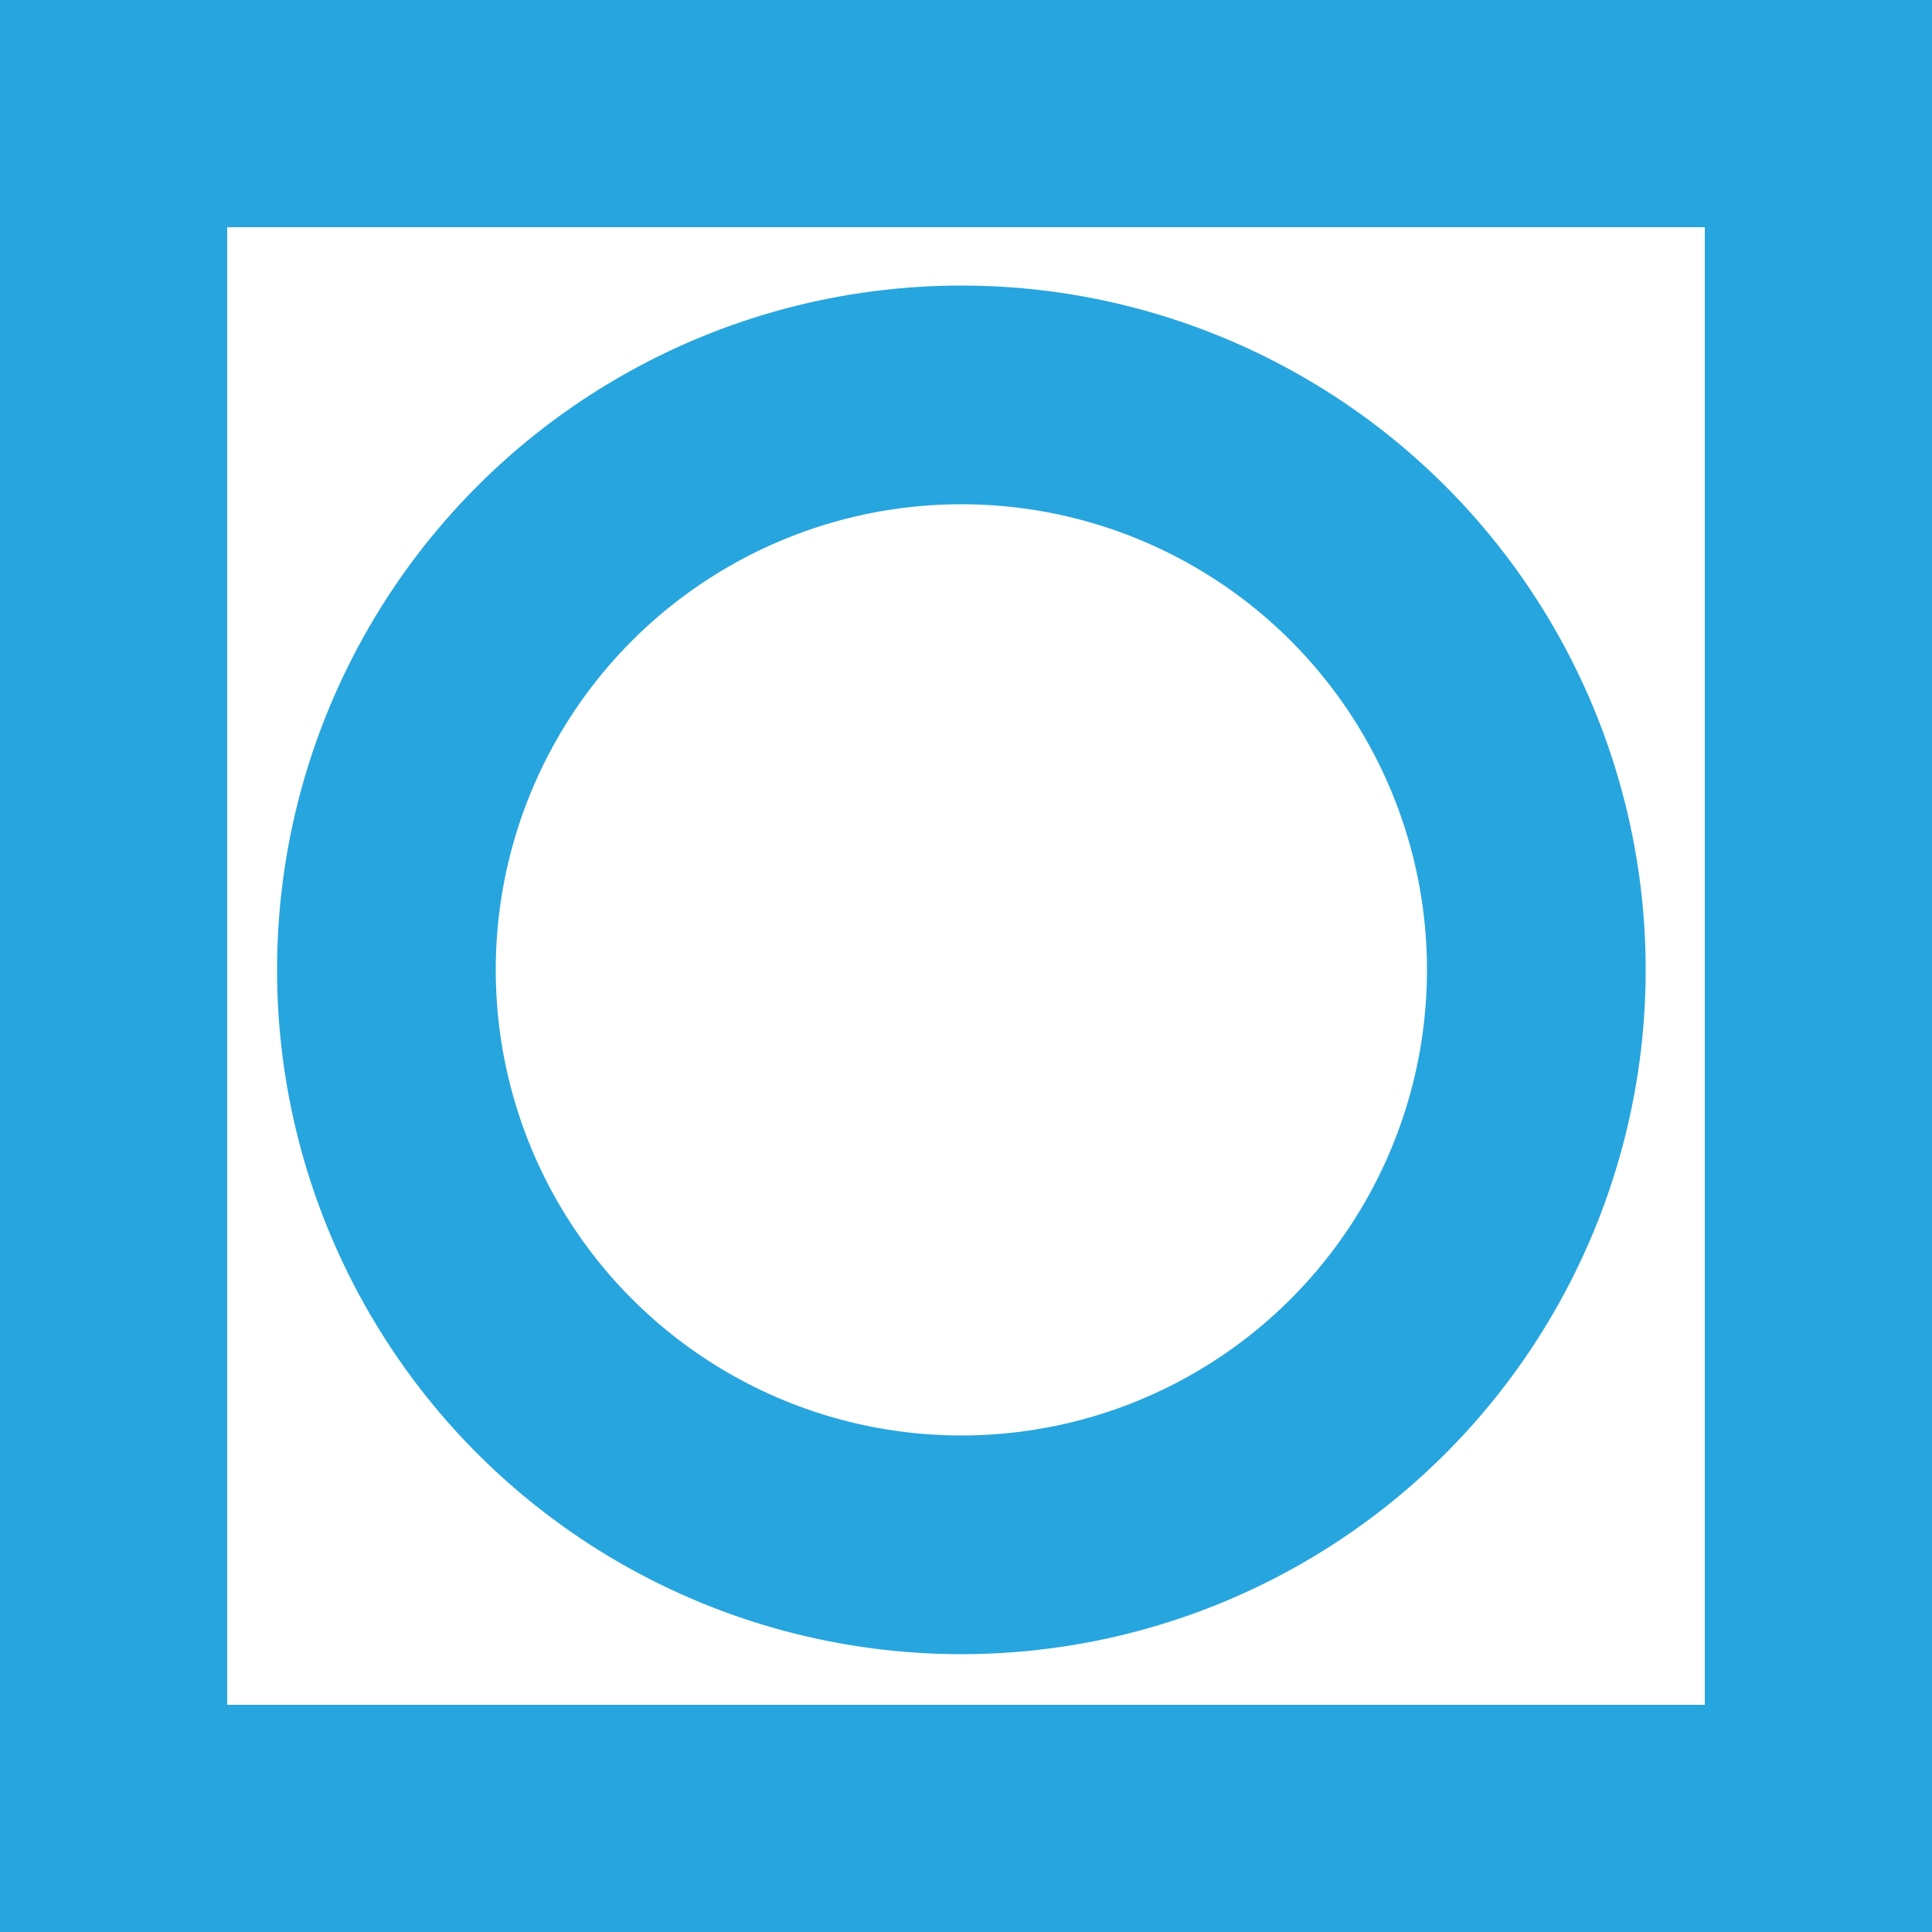
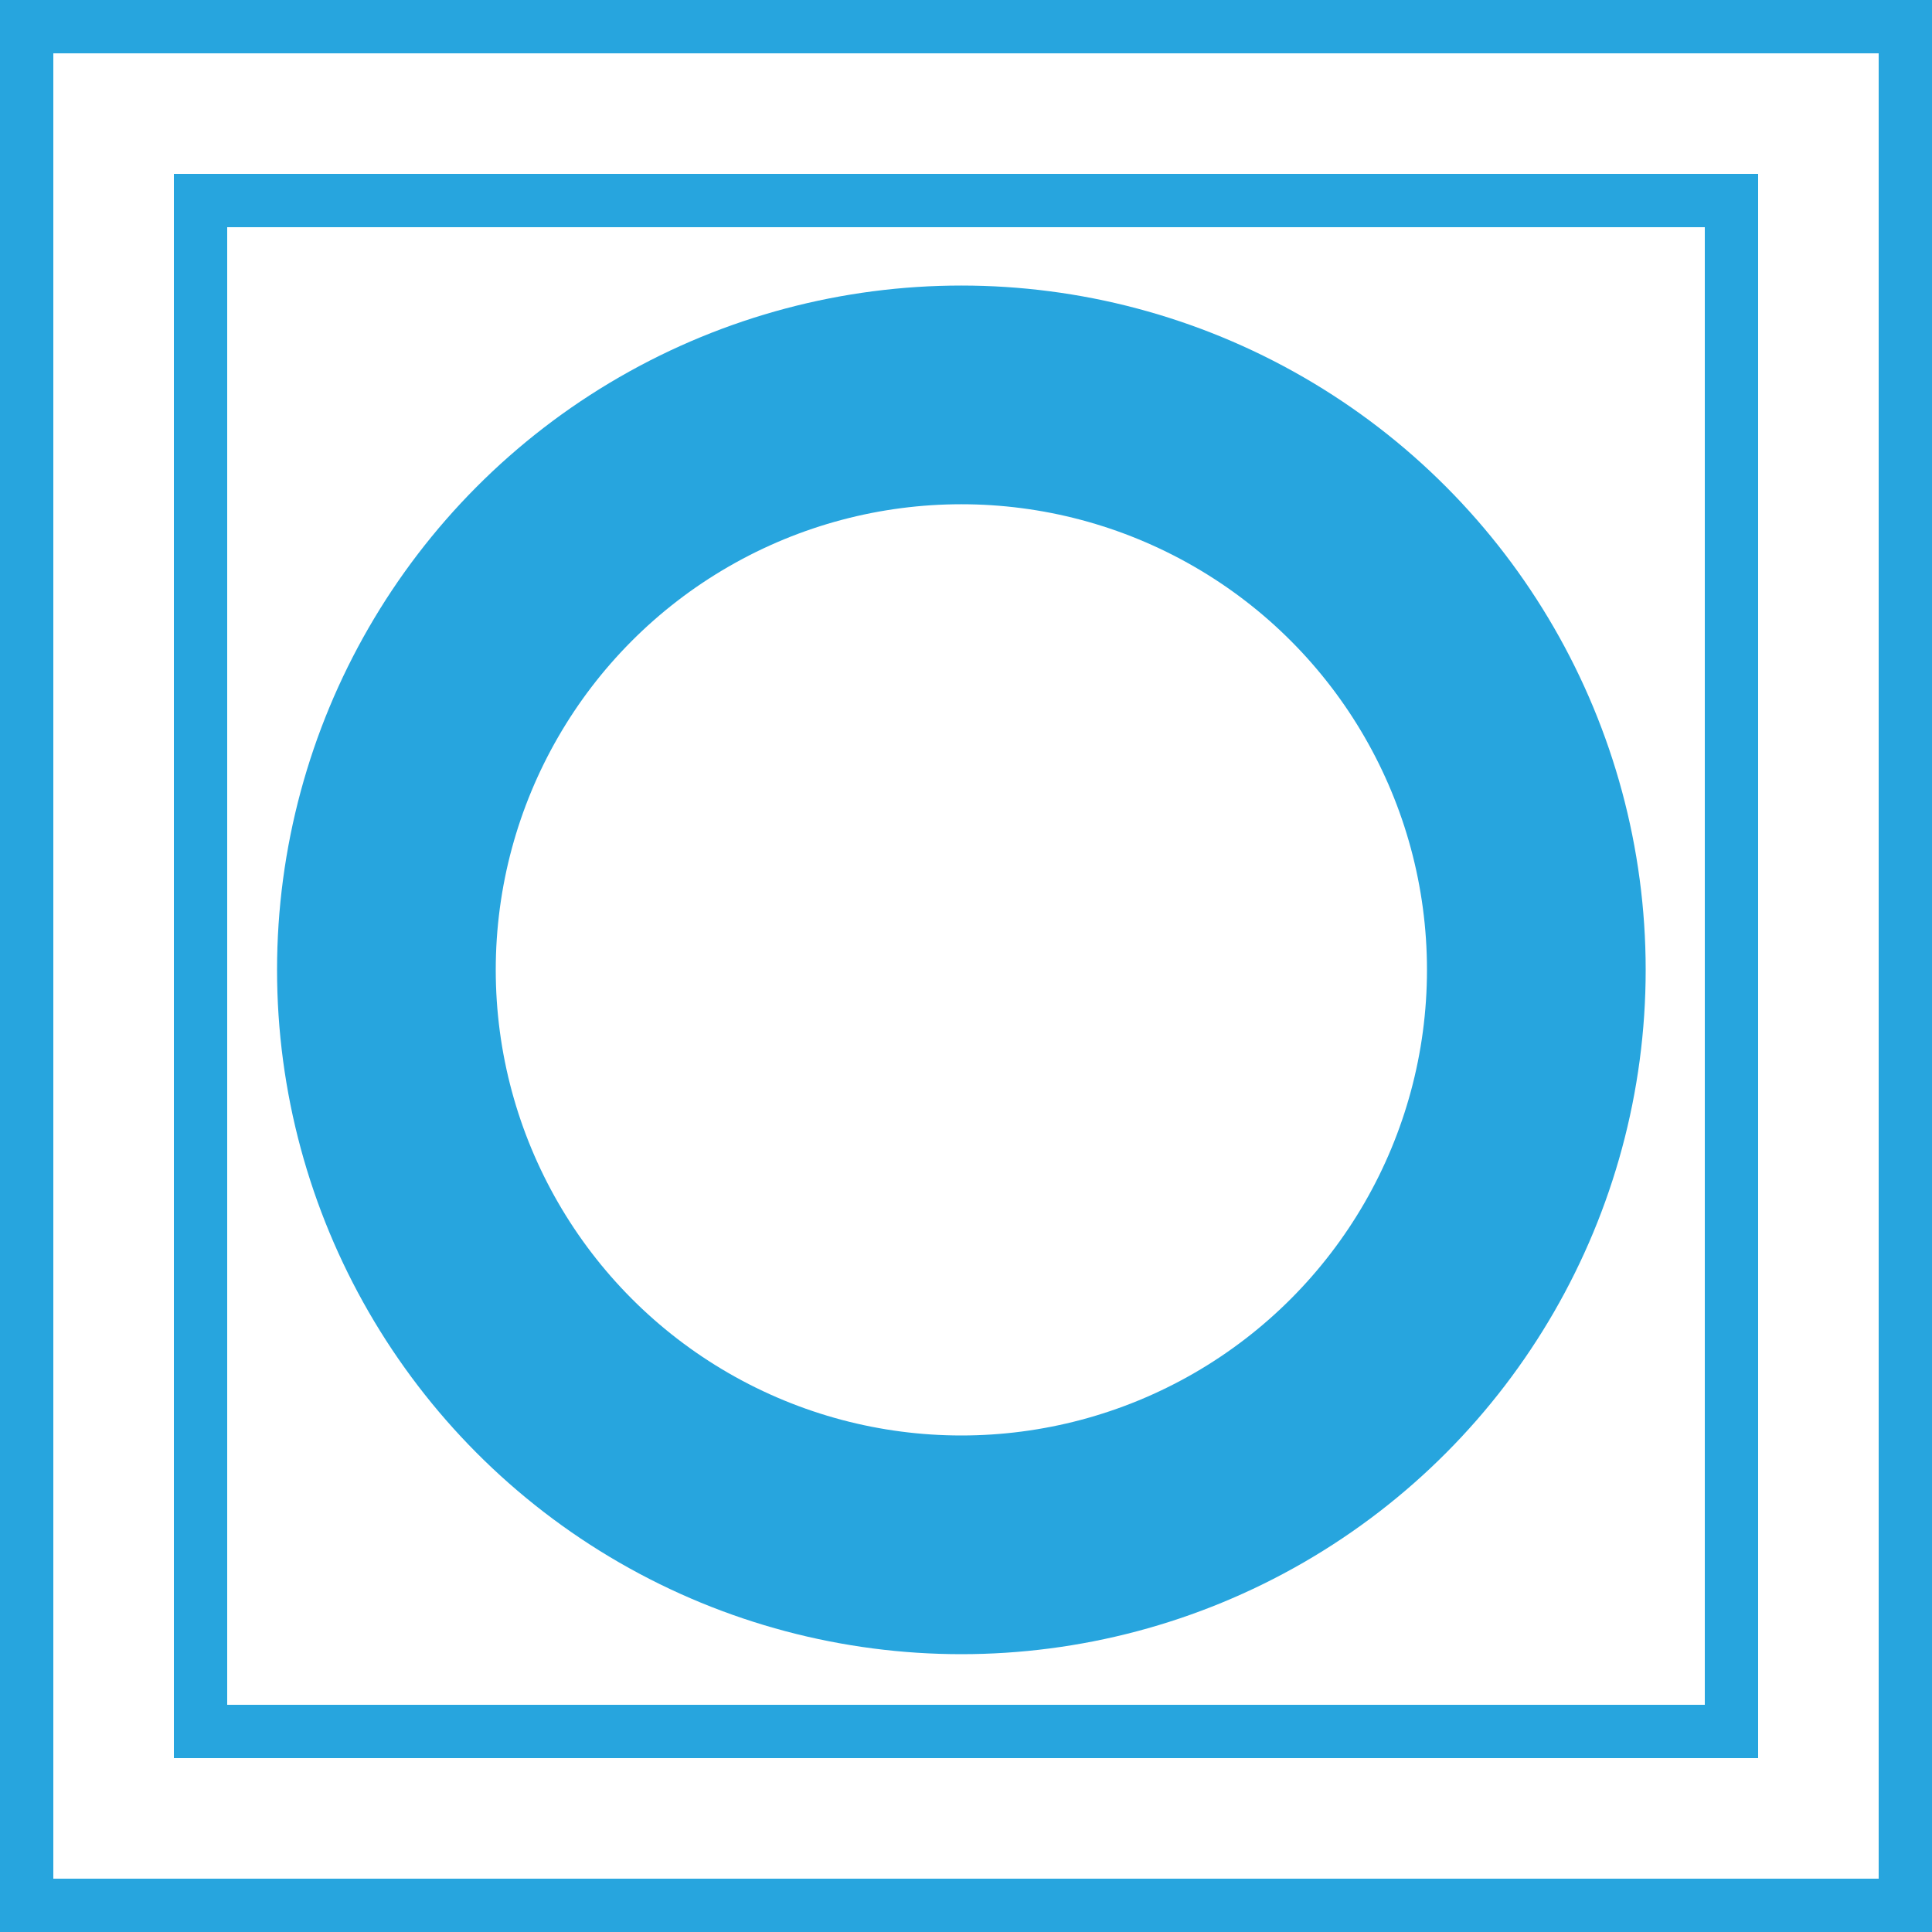
<svg xmlns="http://www.w3.org/2000/svg" viewBox="0 0 25 25">
  <defs>
    <style>.cls-1{fill:#27a5de;}.cls-2{fill:none;stroke:#27a5de;stroke-miterlimit:10;stroke-width:2.83px;}</style>
  </defs>
  <title>Tech_what </title>
  <g id="Layer_2" data-name="Layer 2">
    <g id="Layer_1-2" data-name="Layer 1">
-       <path class="cls-1" d="M24.66,24.66H.34V.34H24.66ZM2.6,22.4H22.4V2.6H2.6Z" />
      <path class="cls-1" d="M25,25H0V0H25ZM.69,24.31H24.31V.69H.69Zm22.06-1.56H2.25V2.25H22.75ZM2.94,22.06H22.06V2.94H2.94Z" />
      <circle class="cls-2" cx="12.44" cy="12.55" r="7.44" />
    </g>
  </g>
</svg>